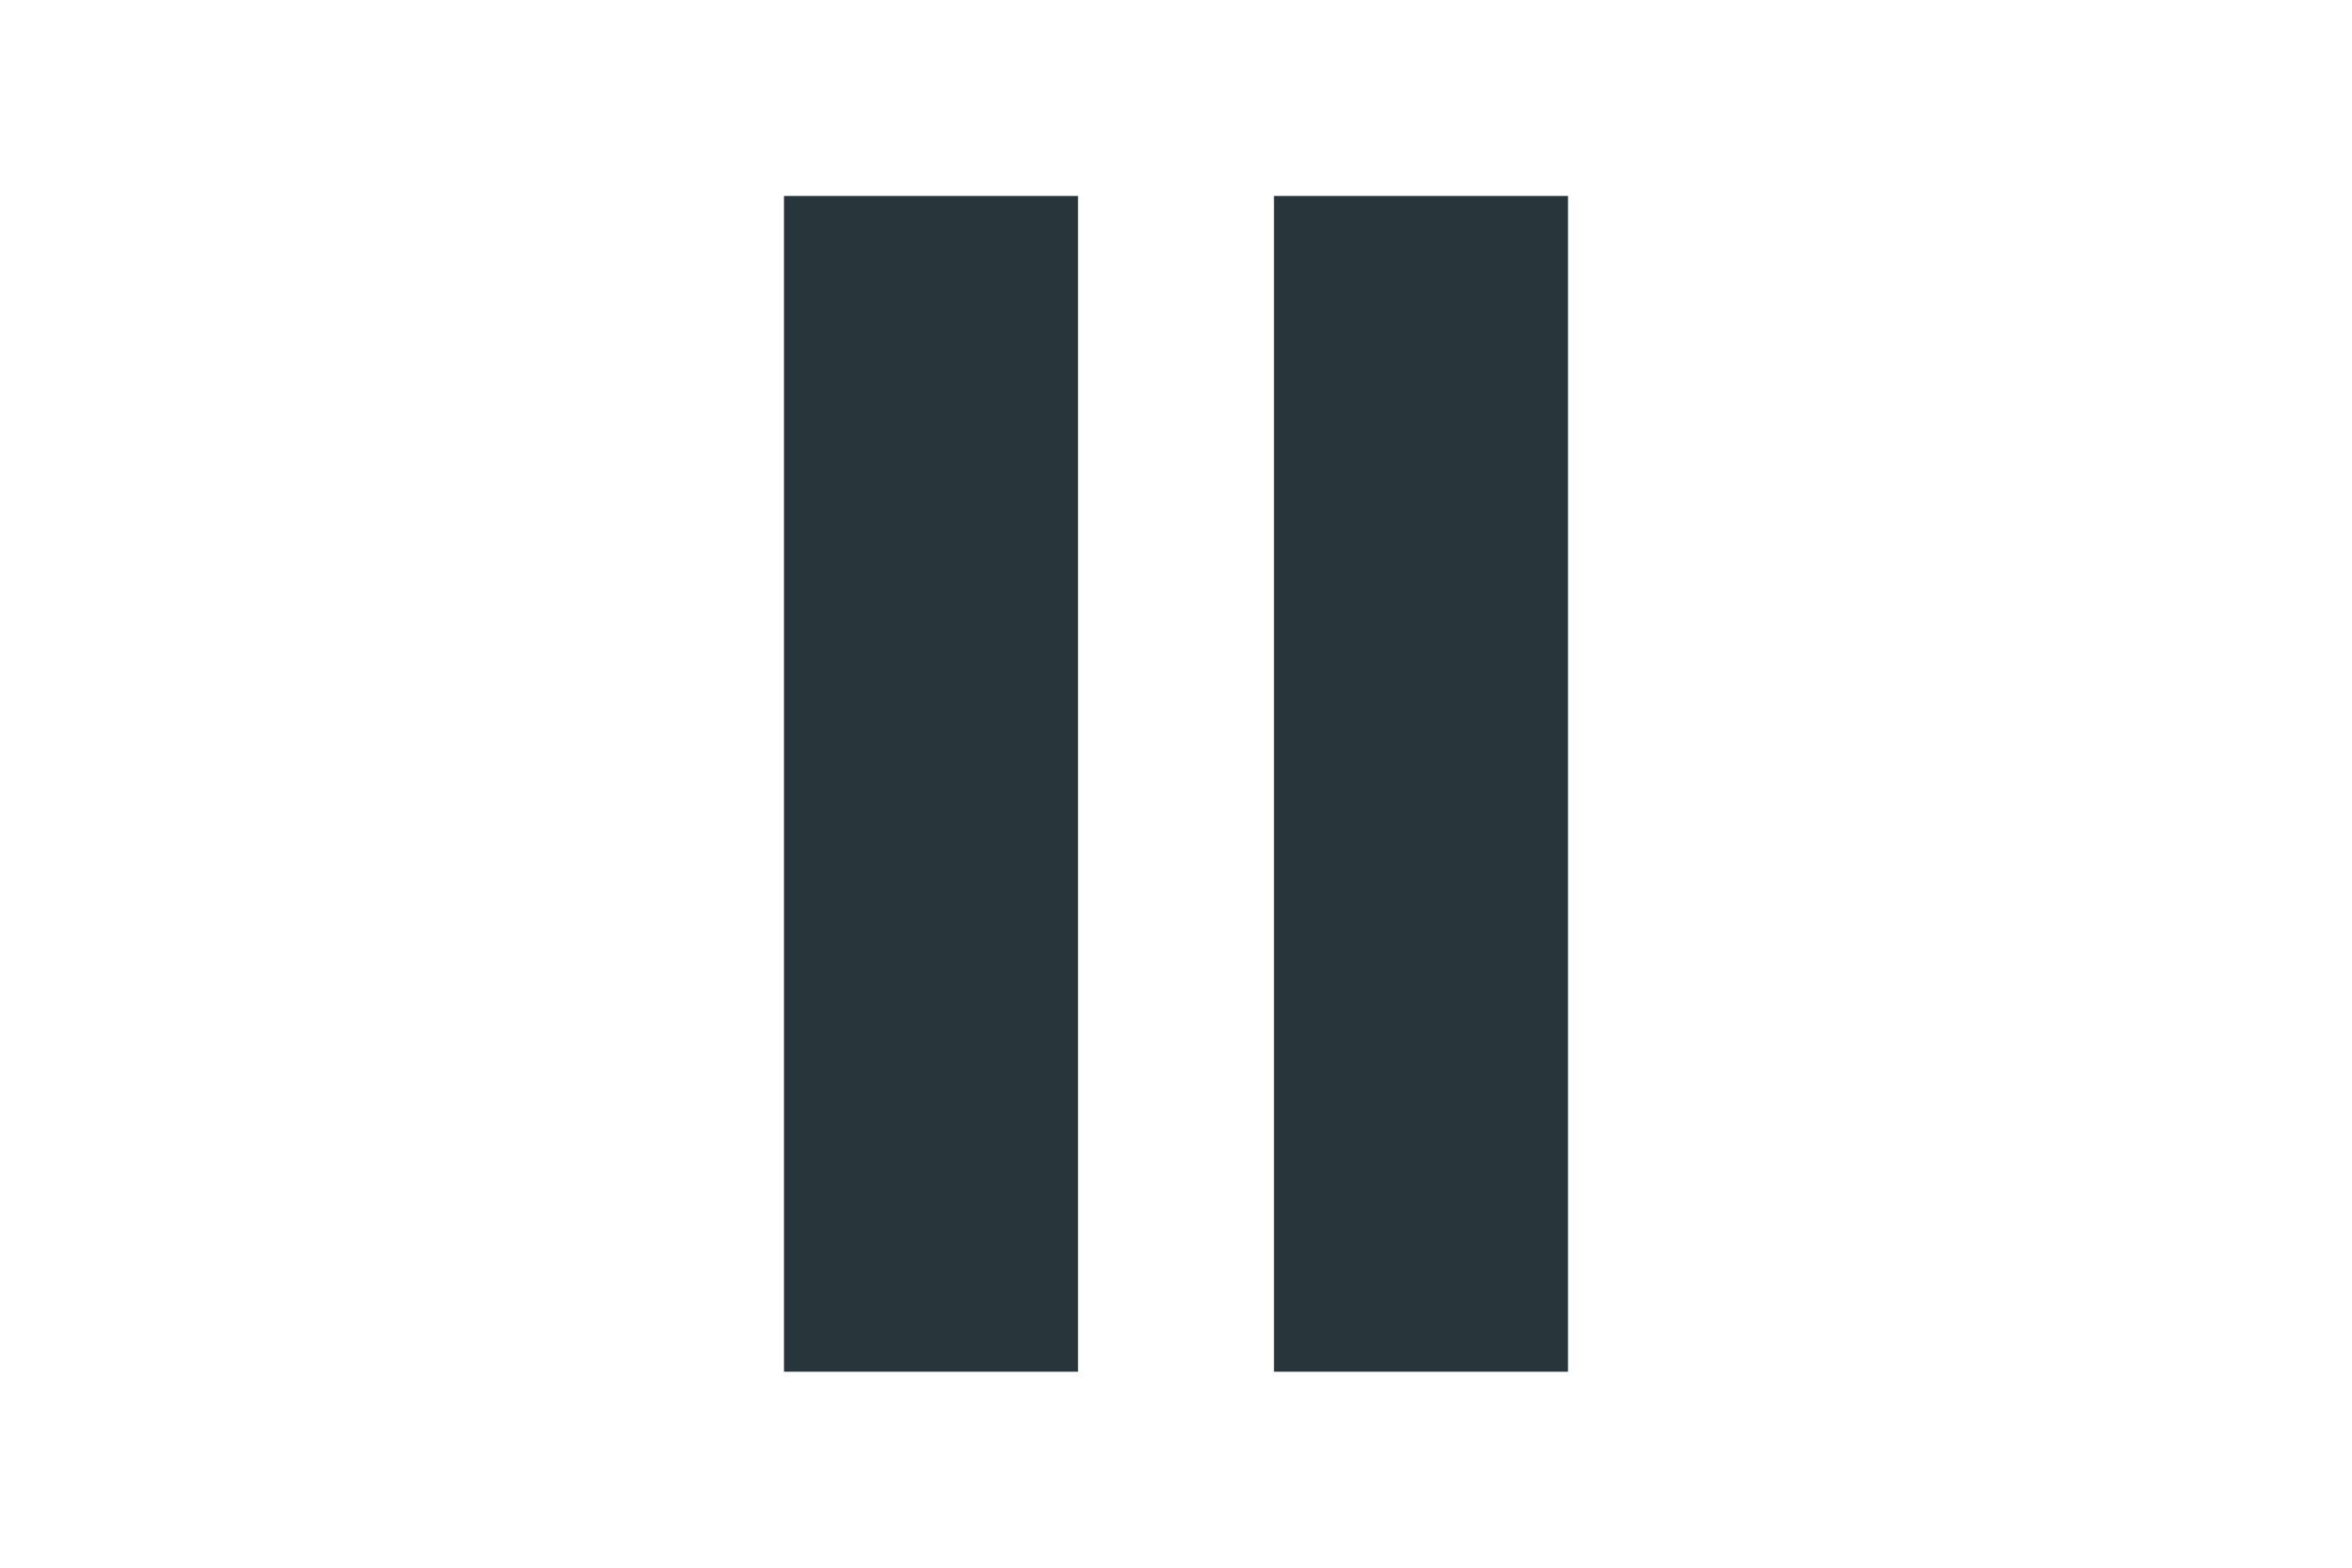
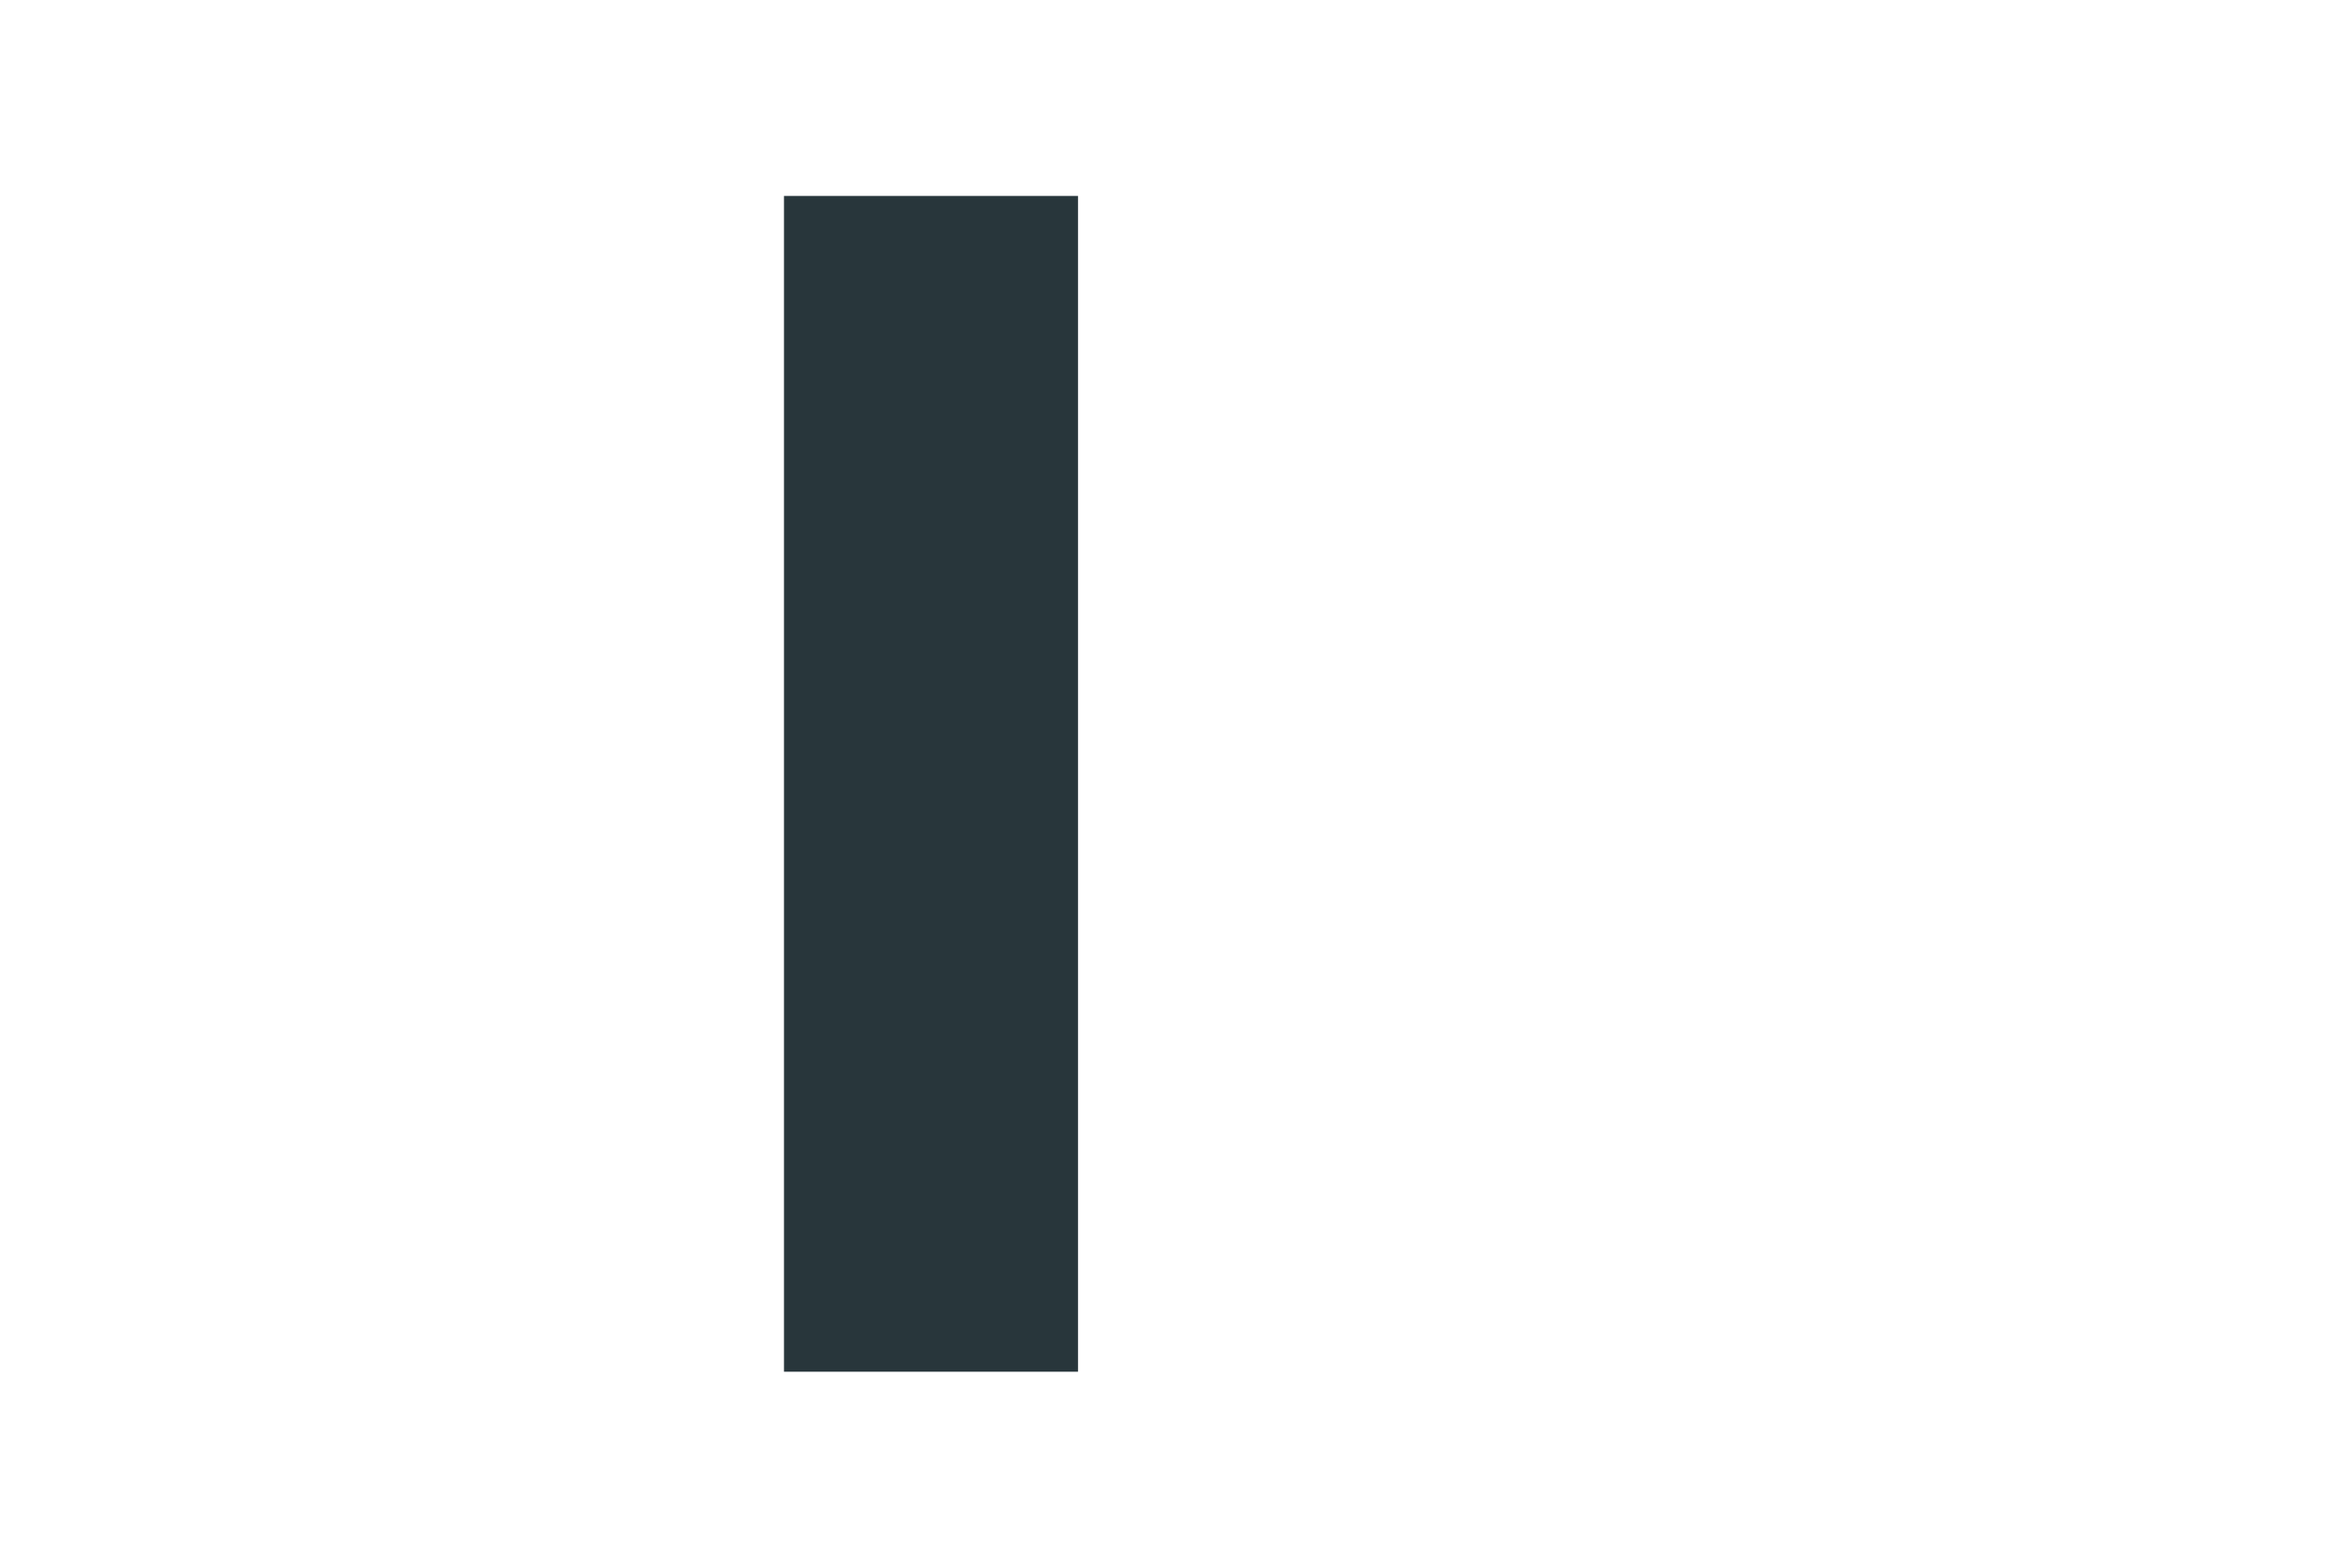
<svg xmlns="http://www.w3.org/2000/svg" xmlns:xlink="http://www.w3.org/1999/xlink" version="1.1" preserveAspectRatio="xMidYMid meet" viewBox="0 0 1200 800" width="120" height="80">
  <defs>
-     <path d="M650 100L800 100L800 700L650 700L650 100Z" id="a5XNKAbdi6" />
    <path d="M400 100L550 100L550 700L400 700L400 100Z" id="a1wgVJHBlE" />
  </defs>
  <g>
    <g>
      <g>
        <use xlink:href="#a5XNKAbdi6" opacity="1" fill="#28363b" fill-opacity="1" />
      </g>
      <g transform="matrix(1 0 0 1 0 0)" vector-effect="non-scaling-stroke">
        <use xlink:href="#a1wgVJHBlE" opacity="1" fill="#28363b" fill-opacity="1" />
      </g>
    </g>
  </g>
</svg>